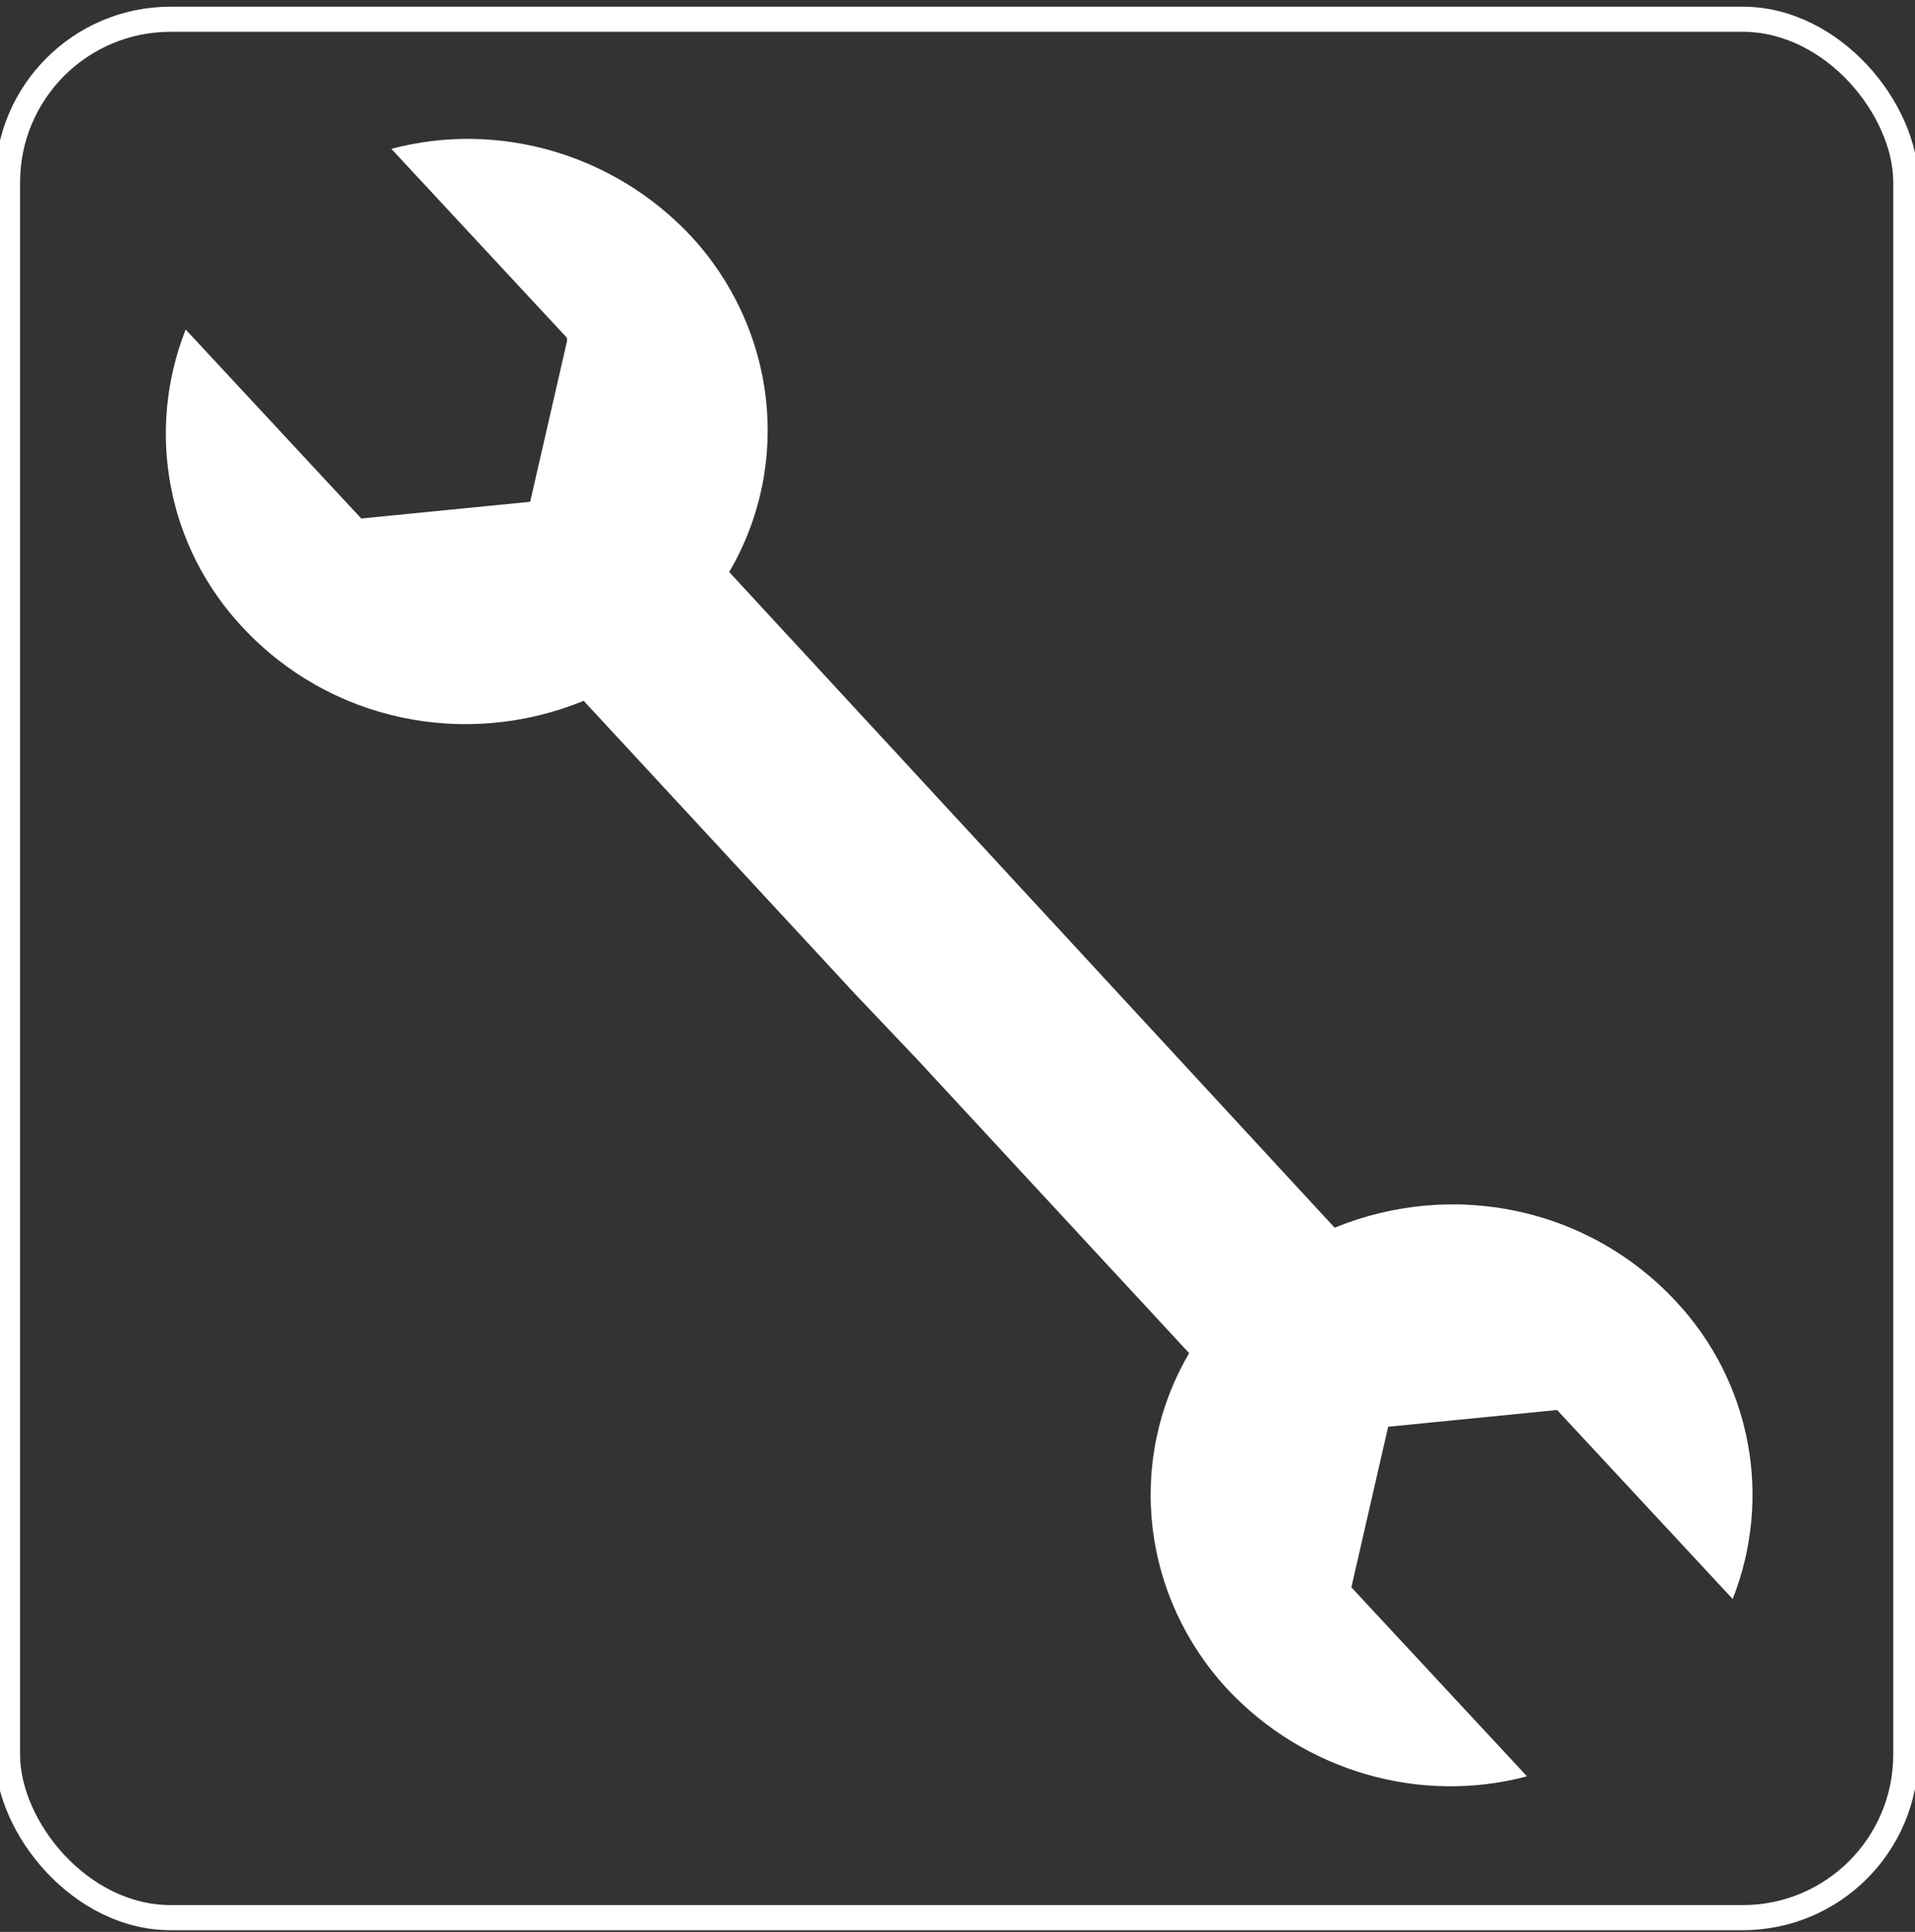
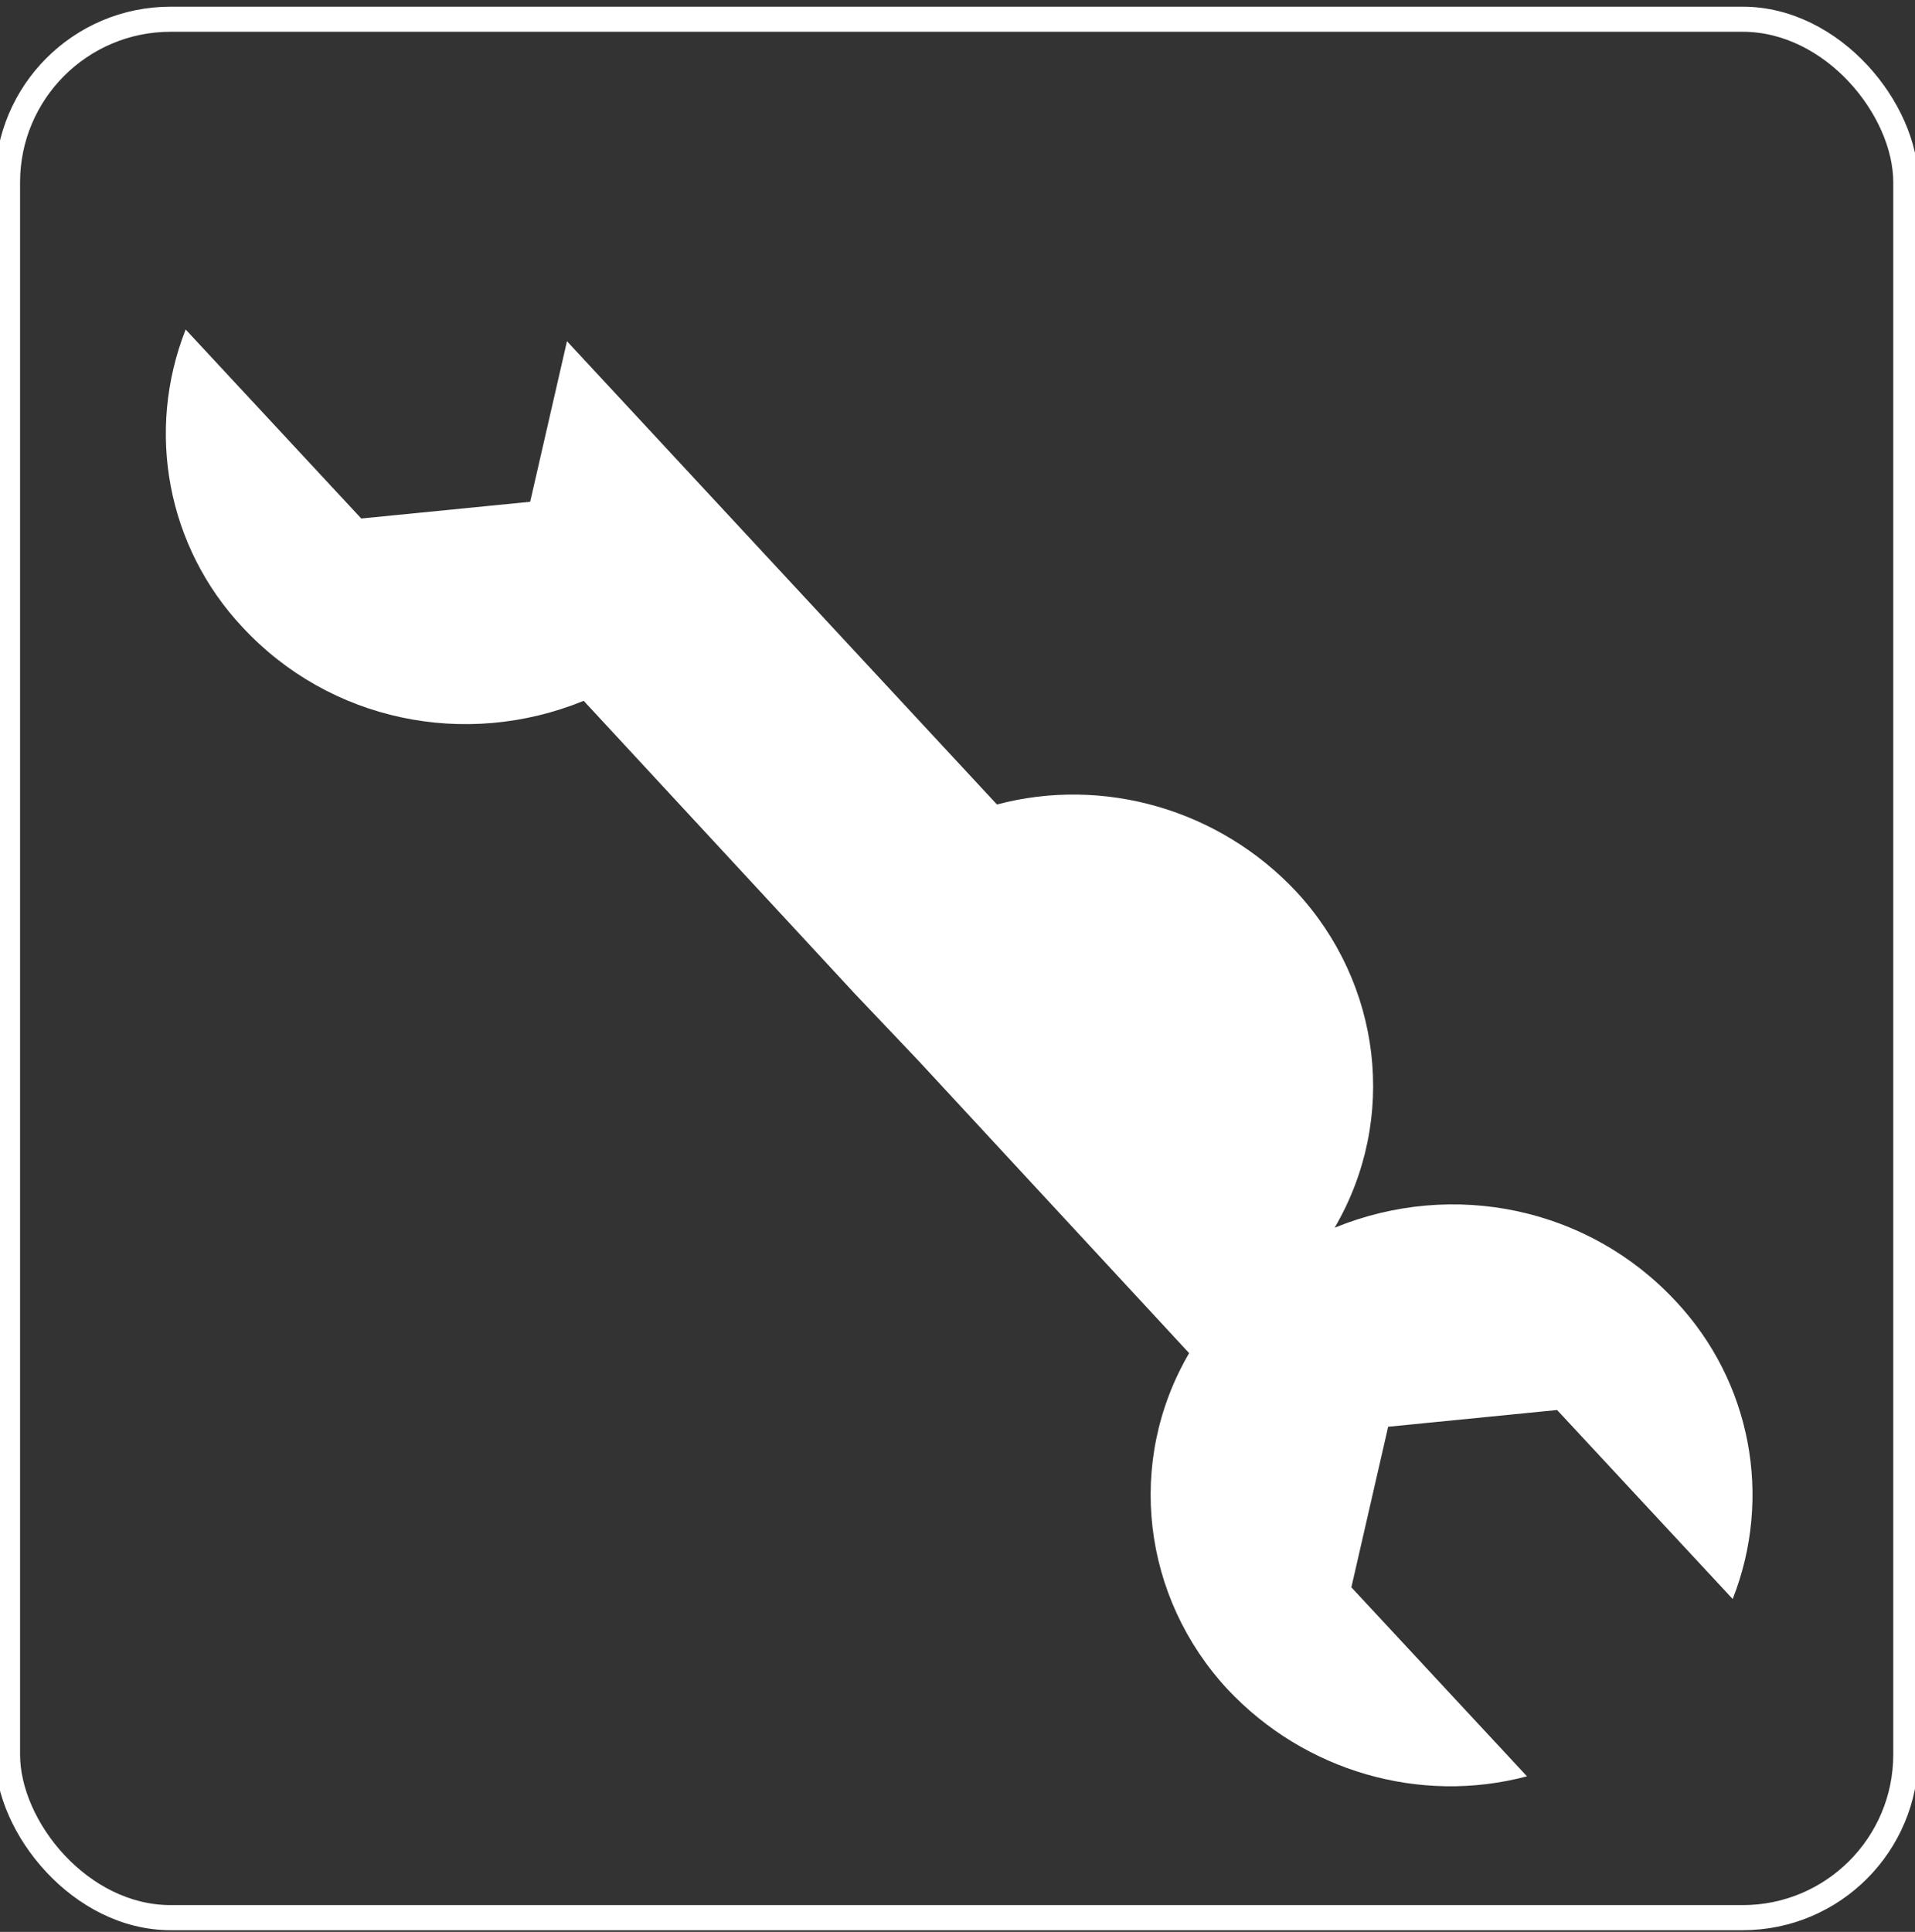
<svg xmlns="http://www.w3.org/2000/svg" version="1.1" viewBox="0 0 114.5 115.5">
  <rect x="0" y="0" width="114.5" height="115.5" fill="#333333" stroke="none" />
  <defs>
    <style> .st0 { stroke-miterlimit: 10; } .st0, .st1 { fill: none; stroke: #fff; } .st2 { fill: #fff; } .st3 { display: none; } </style>
  </defs>
  <g id="Ebene_1">
    <g id="Gruppe_15">
      <g id="Gruppe_13">
        <g id="Gruppe_10">
          <g id="Rechteck_21">
            <rect class="st0" x=".2" y=".9" width="114" height="114" rx="10" ry="10" />
            <rect class="st1" x=".7" y="1.4" width="113" height="113" rx="9.5" ry="9.5" />
          </g>
        </g>
      </g>
      <g id="Gruppe_14">
        <g id="agil_icon_einstellungentools">
-           <path id="Pfad_14" class="st2" d="M33.9,20.4l-2.2,9.6-10.1,1-10.5-11.3c-2.4,6.1-1.1,13,3.4,17.8,5.2,5.6,13.3,7.3,20.4,4.4l16.2,17.5h0l1.9,2,1.9,2h0l16.2,17.5c-3.8,6.5-2.8,14.6,2.3,20.1,4.6,4.9,11.5,6.9,17.9,5.2l-10.5-11.3,2.2-9.6,10.1-1,10.5,11.3c2.4-6.1,1.1-13-3.4-17.8-5.2-5.6-13.3-7.3-20.4-4.4l-18.1-19.6-18.1-19.6c3.8-6.5,2.8-14.6-2.3-20.1-4.6-4.9-11.5-6.9-17.9-5.2l10.5,11.3Z" />
+           <path id="Pfad_14" class="st2" d="M33.9,20.4l-2.2,9.6-10.1,1-10.5-11.3c-2.4,6.1-1.1,13,3.4,17.8,5.2,5.6,13.3,7.3,20.4,4.4l16.2,17.5h0l1.9,2,1.9,2h0l16.2,17.5c-3.8,6.5-2.8,14.6,2.3,20.1,4.6,4.9,11.5,6.9,17.9,5.2l-10.5-11.3,2.2-9.6,10.1-1,10.5,11.3c2.4-6.1,1.1-13-3.4-17.8-5.2-5.6-13.3-7.3-20.4-4.4c3.8-6.5,2.8-14.6-2.3-20.1-4.6-4.9-11.5-6.9-17.9-5.2l10.5,11.3Z" />
        </g>
      </g>
    </g>
  </g>
  <g id="Ebene_2" class="st3">
    <g id="Gruppe_11">
      <g id="Gruppe_8">
        <g id="Rechteck_211" data-name="Rechteck_21">
          <rect class="st0" x=".6" y="1.3" width="114" height="114" rx="10" ry="10" />
          <rect class="st1" x="1.1" y="1.8" width="113" height="113" rx="9.5" ry="9.5" />
        </g>
      </g>
-       <path id="Pfad_8" class="st2" d="M99.4,45.7l-.6-1.4c-.4-.9-1.3-1.5-2.2-1.5h-9.6l-2.9-9c-.7-2-2.5-3.4-4.6-3.4h-44.6c-2.1,0-4,1.4-4.6,3.4l-2.9,9h-9.6c-1,0-1.9.6-2.2,1.5l-.6,1.4c-.5,1.2,0,2.6,1.3,3.2,0,0,0,0,.1,0l6.4,2.2-5,4.4c-1.1,1-1.8,2.4-1.8,4v26.6h14.6v-7.3h53.5v7.3h14.6v-26.6c0-1.5-.6-3-1.8-4l-5-4.4,6.4-2.2c1.3-.4,1.9-1.8,1.5-3.1,0,0,0,0,0-.1M35.1,66h-11.2c-1.4,0-2.6-1.1-2.6-2.6v-2.4c0-1.4,1.1-2.6,2.6-2.6.2,0,.4,0,.5,0l11.2,2.4c1.4.3,2.3,1.7,2,3-.3,1.2-1.3,2-2.5,2M30.5,48.6l4.3-13.3h44.6l4.3,13.3H30.5ZM92.9,61v2.4c0,1.4-1.1,2.6-2.6,2.6h-11.2c-1.4,0-2.6-1.1-2.6-2.6,0-1.2.8-2.3,2-2.5l11.2-2.4c1.4-.3,2.8.6,3.1,2,0,.2,0,.4,0,.5" />
    </g>
  </g>
</svg>